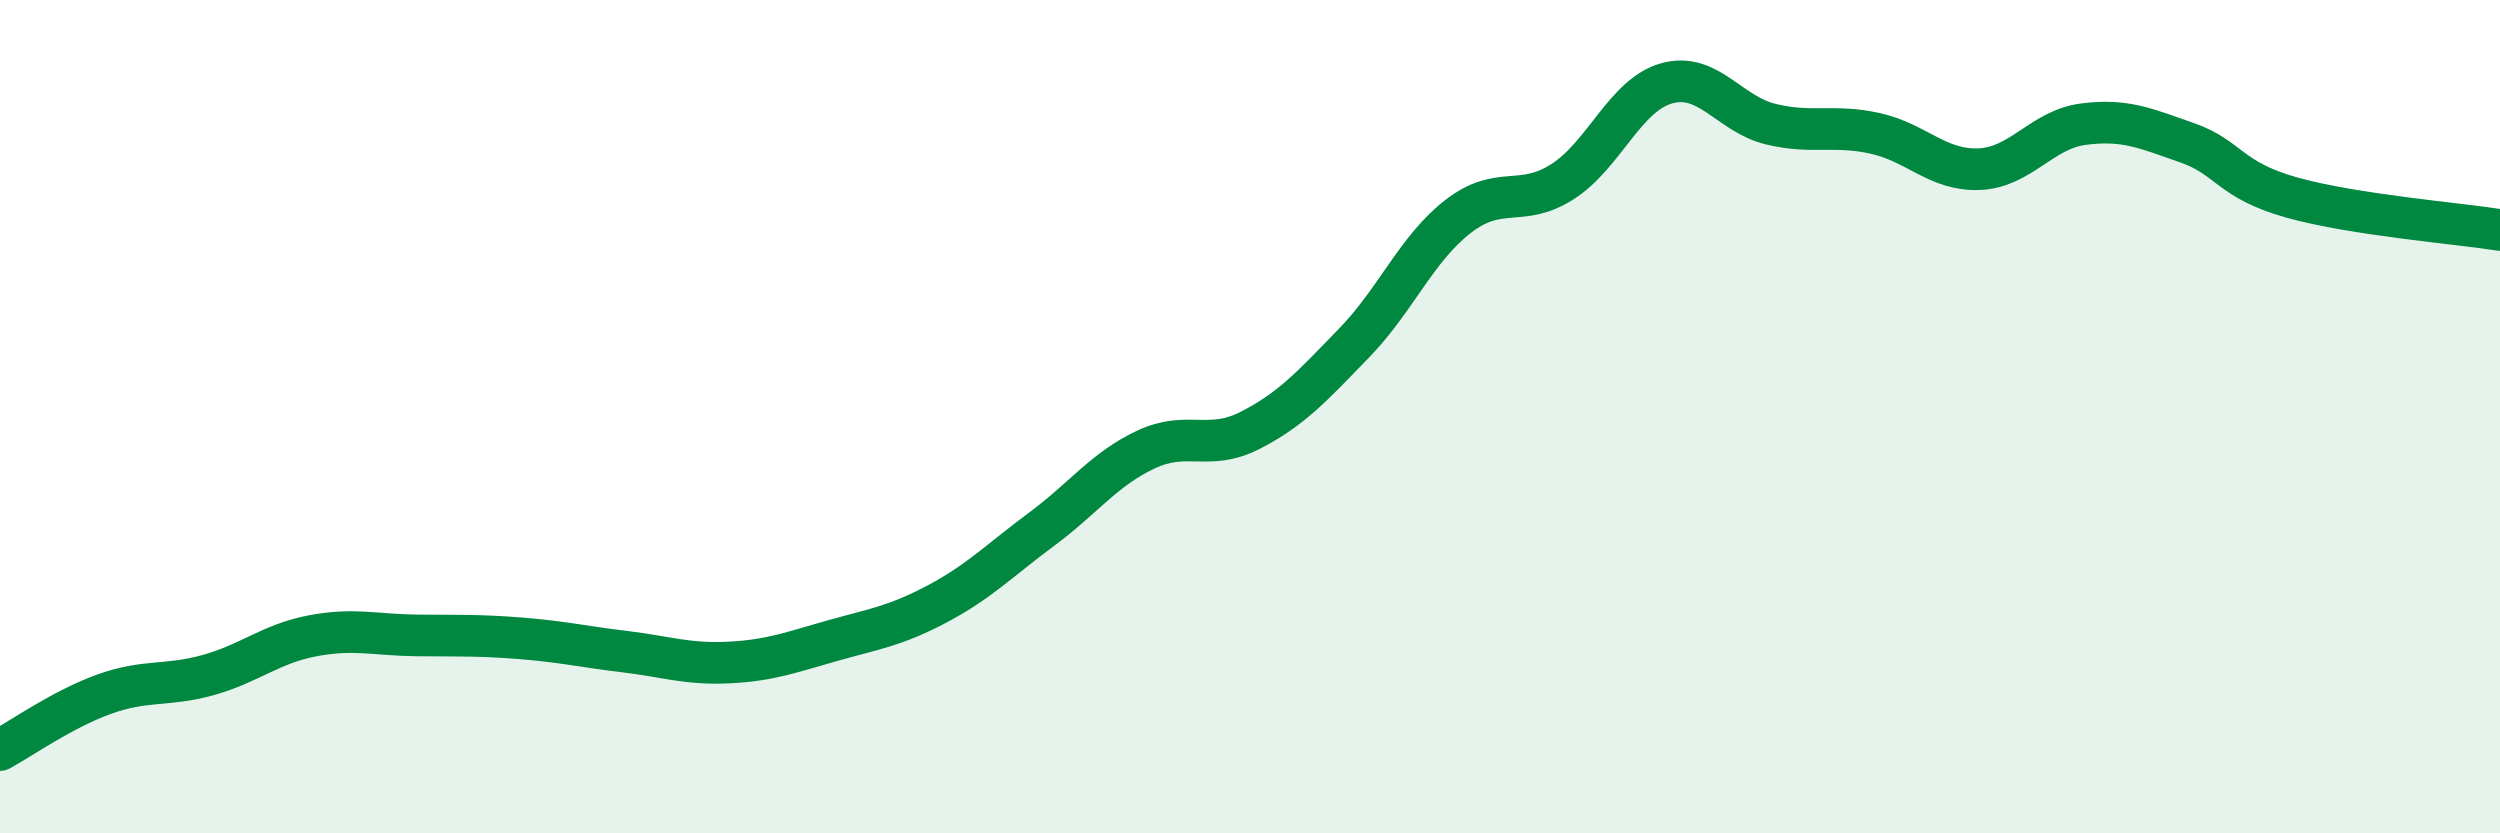
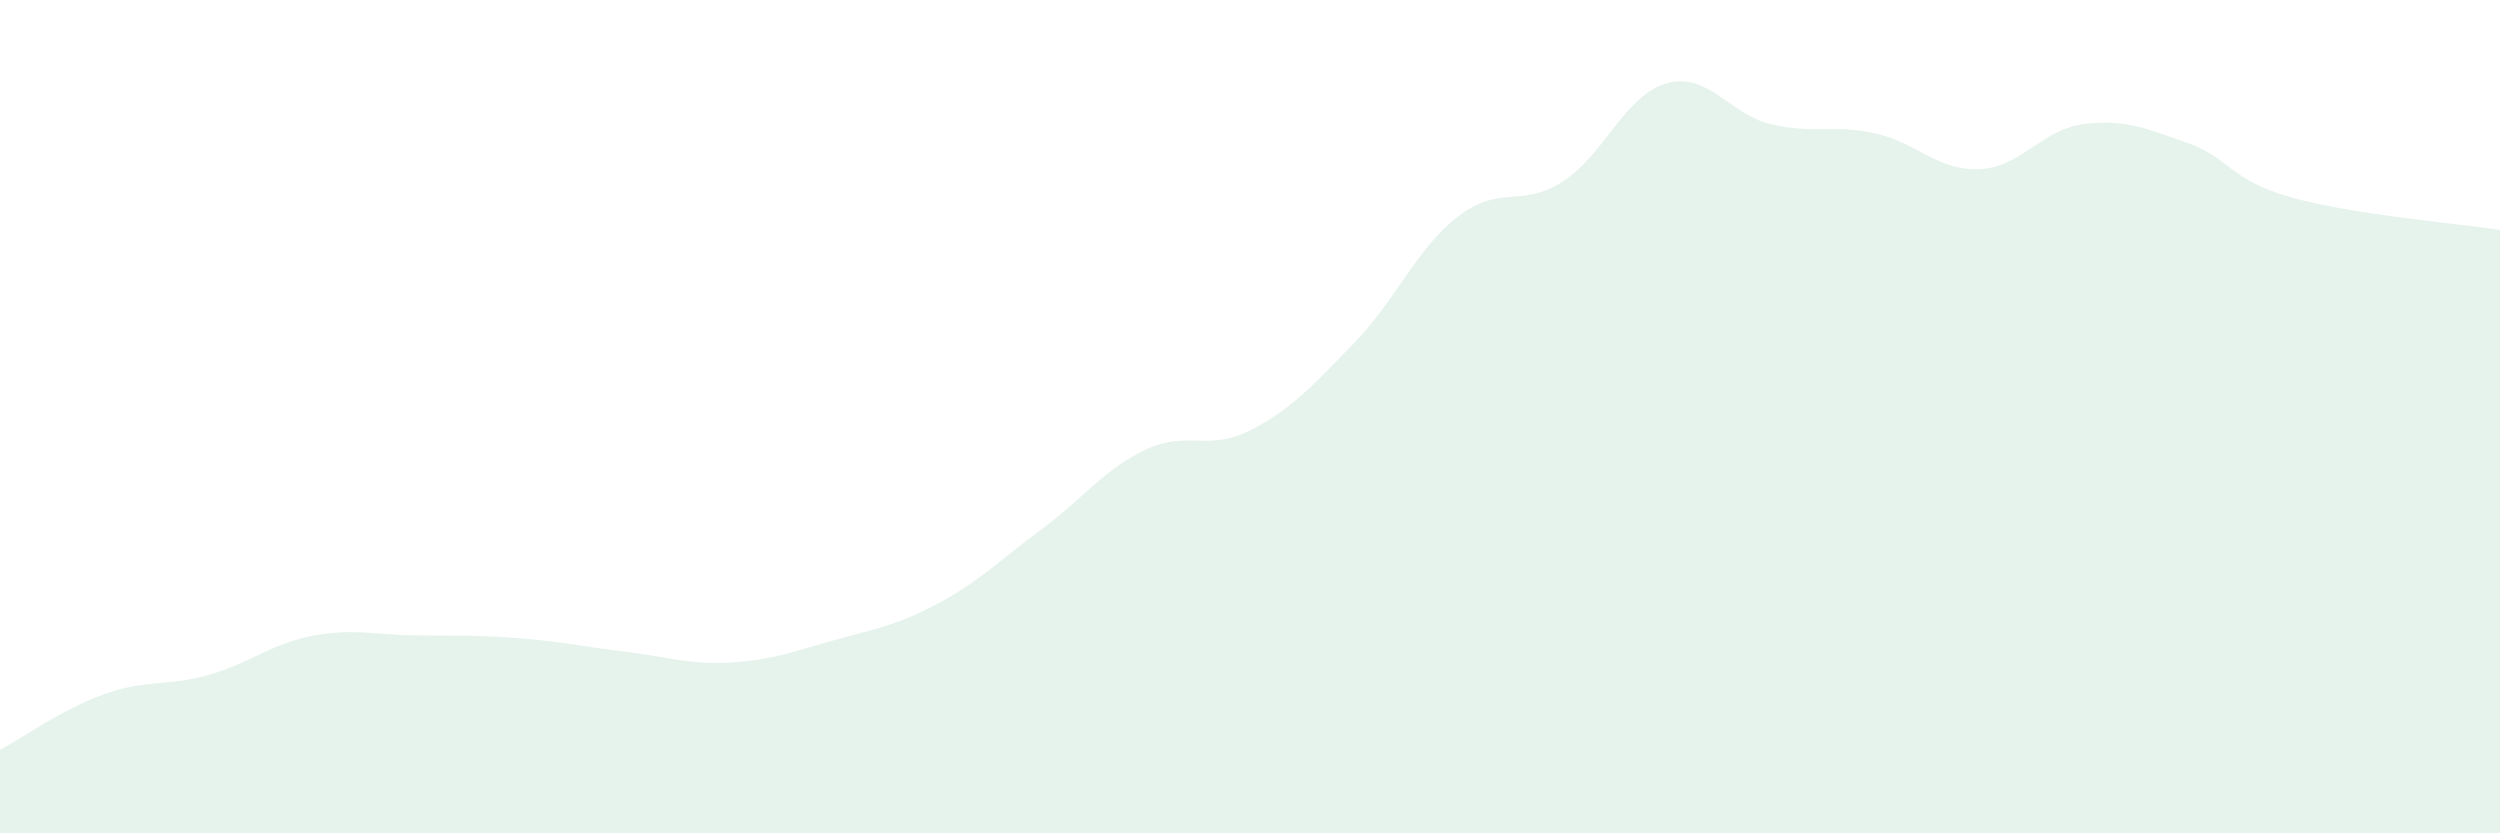
<svg xmlns="http://www.w3.org/2000/svg" width="60" height="20" viewBox="0 0 60 20">
  <path d="M 0,18 C 0.5,17.73 1.5,17.02 2.5,16.66 C 3.5,16.3 4,16.48 5,16.2 C 6,15.92 6.5,15.45 7.5,15.26 C 8.5,15.07 9,15.24 10,15.25 C 11,15.26 11.5,15.24 12.5,15.32 C 13.5,15.4 14,15.52 15,15.64 C 16,15.76 16.5,15.95 17.5,15.9 C 18.5,15.85 19,15.65 20,15.37 C 21,15.09 21.5,15.02 22.5,14.49 C 23.5,13.96 24,13.44 25,12.7 C 26,11.96 26.5,11.26 27.5,10.79 C 28.5,10.32 29,10.84 30,10.33 C 31,9.82 31.5,9.26 32.5,8.23 C 33.5,7.2 34,5.96 35,5.19 C 36,4.42 36.5,5 37.5,4.36 C 38.5,3.72 39,2.28 40,2 C 41,1.72 41.5,2.74 42.5,2.98 C 43.5,3.22 44,2.98 45,3.2 C 46,3.42 46.5,4.1 47.5,4.06 C 48.5,4.02 49,3.11 50,2.98 C 51,2.85 51.5,3.08 52.5,3.43 C 53.5,3.78 53.5,4.32 55,4.74 C 56.5,5.16 59,5.36 60,5.52L60 20L0 20Z" fill="#008740" opacity="0.1" stroke-linecap="round" stroke-linejoin="round" />
-   <path d="M 0,18 C 0.5,17.73 1.5,17.02 2.5,16.66 C 3.5,16.3 4,16.48 5,16.2 C 6,15.92 6.5,15.45 7.5,15.26 C 8.5,15.07 9,15.24 10,15.25 C 11,15.26 11.5,15.24 12.5,15.32 C 13.5,15.4 14,15.52 15,15.64 C 16,15.76 16.5,15.95 17.5,15.9 C 18.5,15.85 19,15.65 20,15.37 C 21,15.09 21.5,15.02 22.5,14.49 C 23.5,13.96 24,13.44 25,12.7 C 26,11.96 26.5,11.26 27.5,10.79 C 28.5,10.32 29,10.84 30,10.33 C 31,9.82 31.5,9.26 32.5,8.23 C 33.5,7.2 34,5.96 35,5.19 C 36,4.42 36.5,5 37.5,4.36 C 38.5,3.72 39,2.28 40,2 C 41,1.72 41.5,2.74 42.5,2.98 C 43.5,3.22 44,2.98 45,3.2 C 46,3.42 46.5,4.1 47.5,4.06 C 48.5,4.02 49,3.11 50,2.98 C 51,2.85 51.5,3.08 52.5,3.43 C 53.5,3.78 53.5,4.32 55,4.74 C 56.5,5.16 59,5.36 60,5.52" stroke="#008740" stroke-width="1" fill="none" stroke-linecap="round" stroke-linejoin="round" />
</svg>